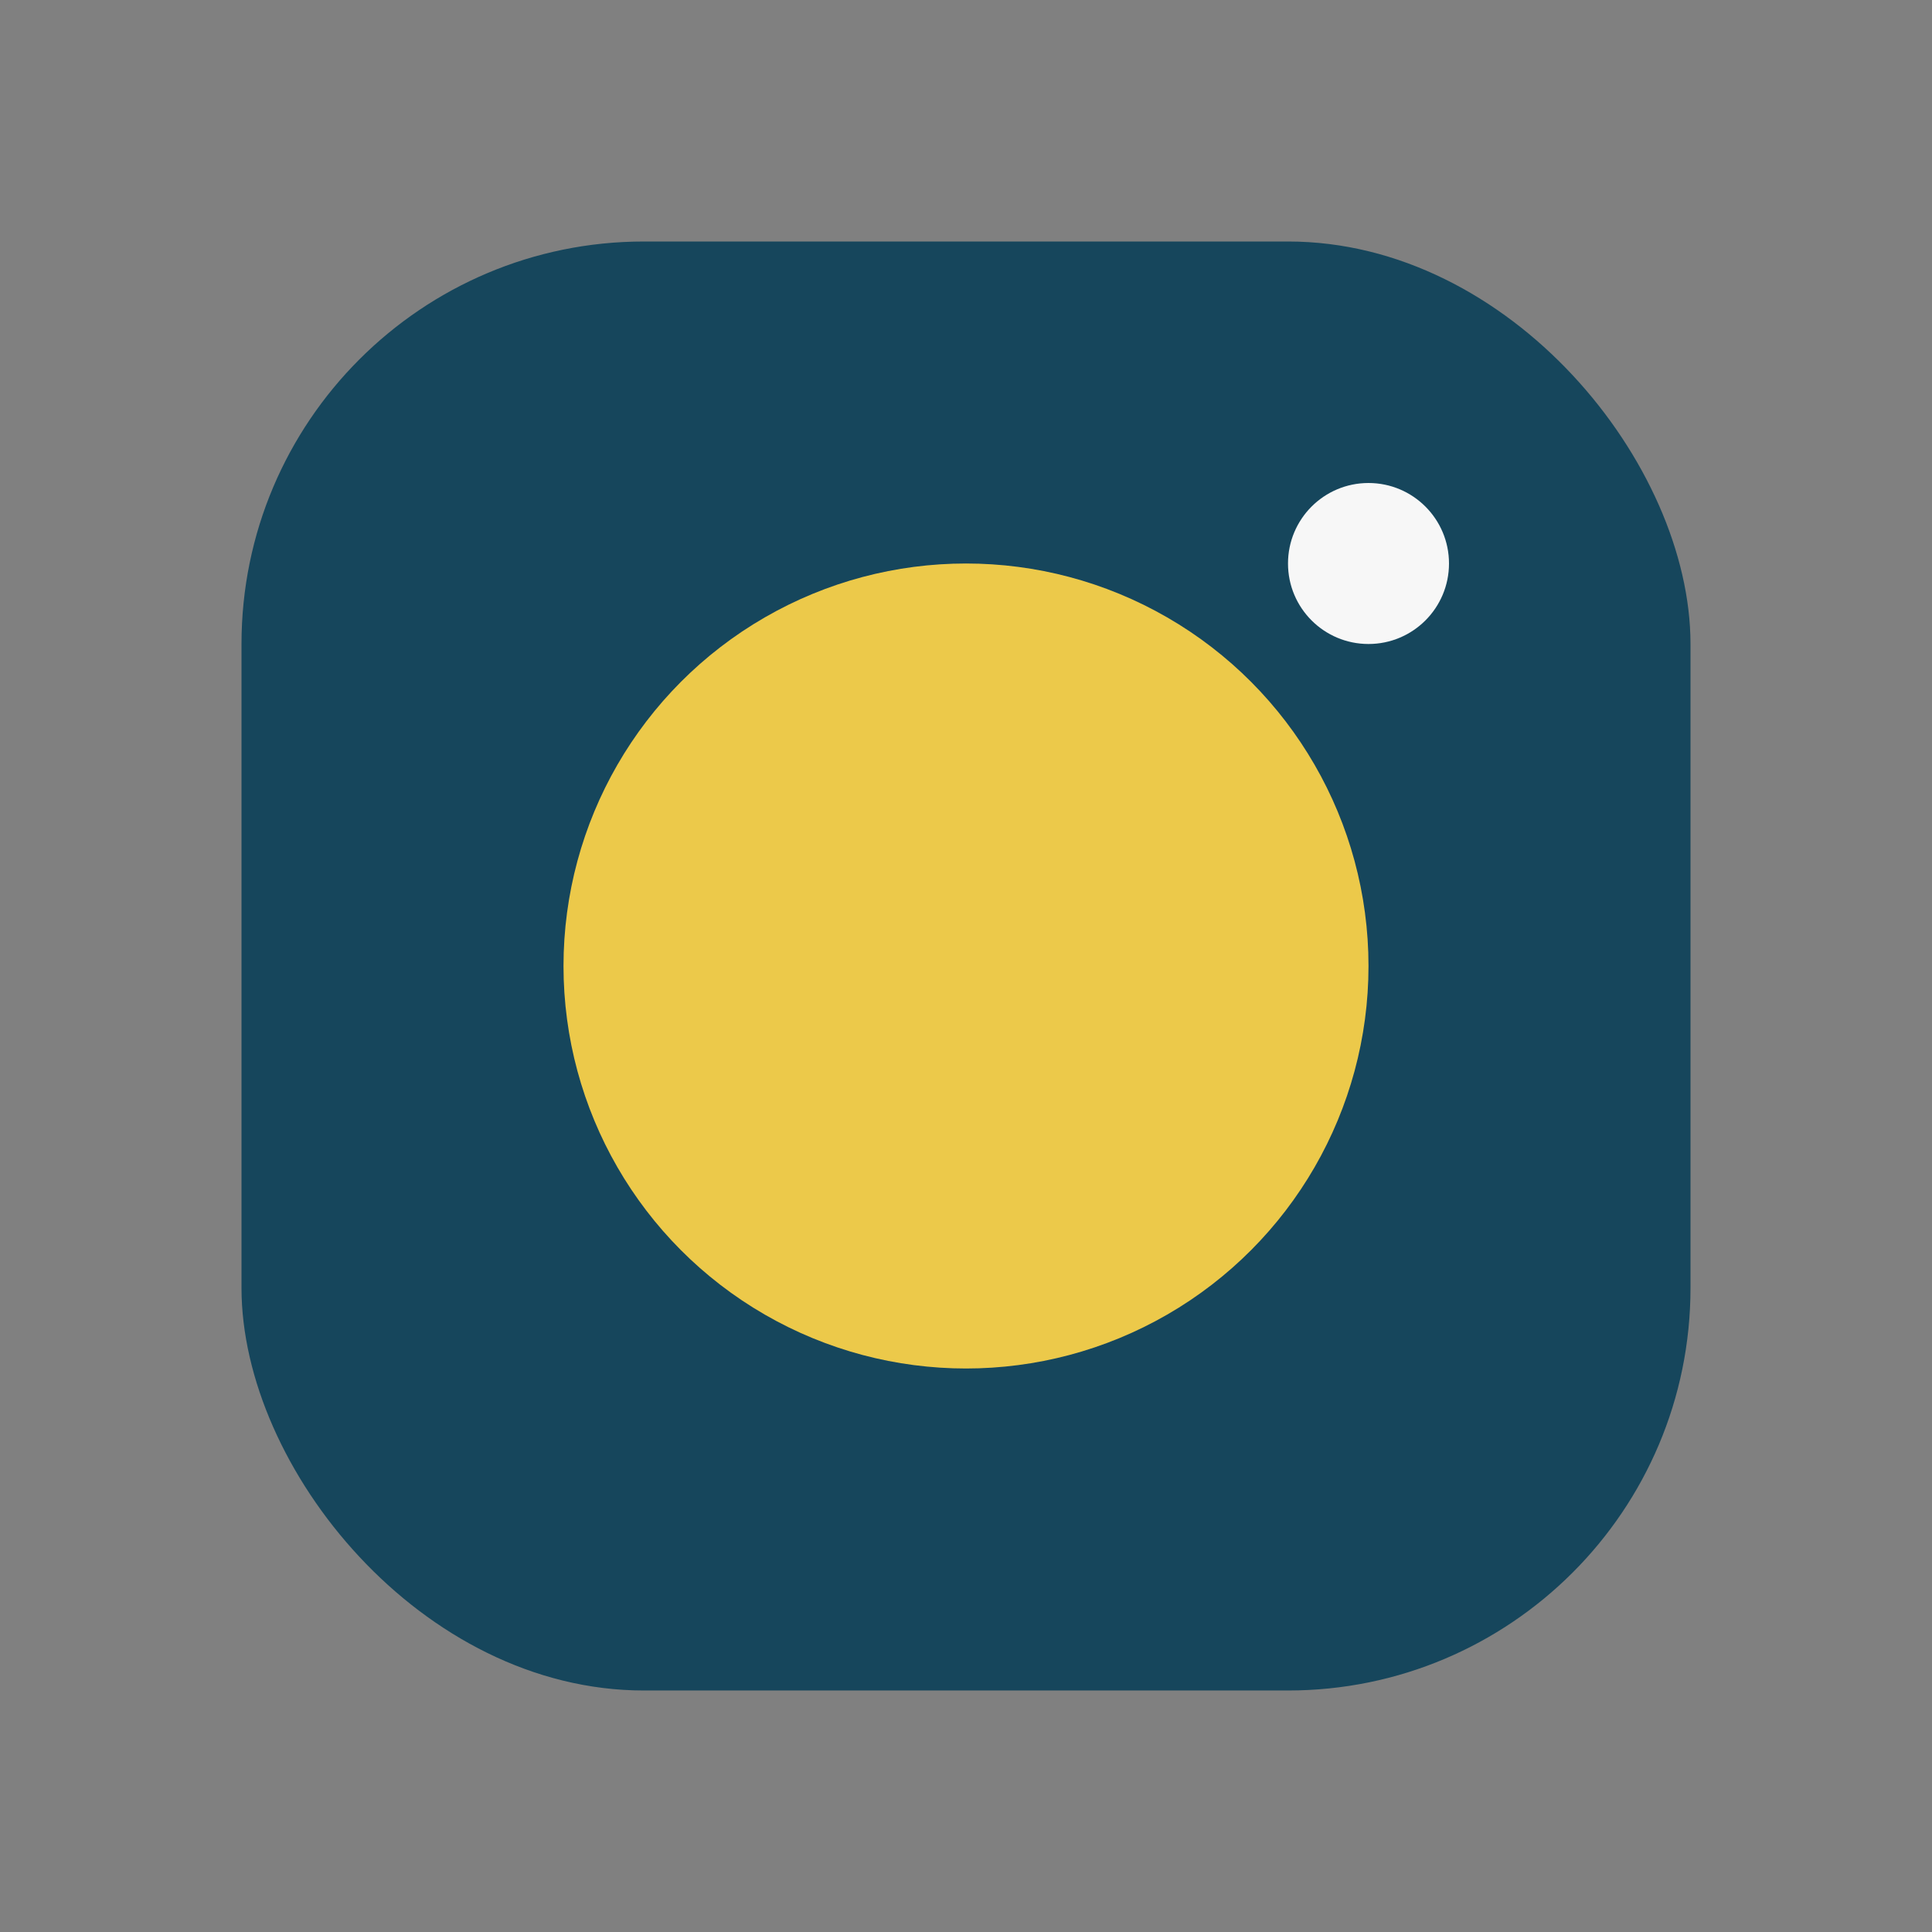
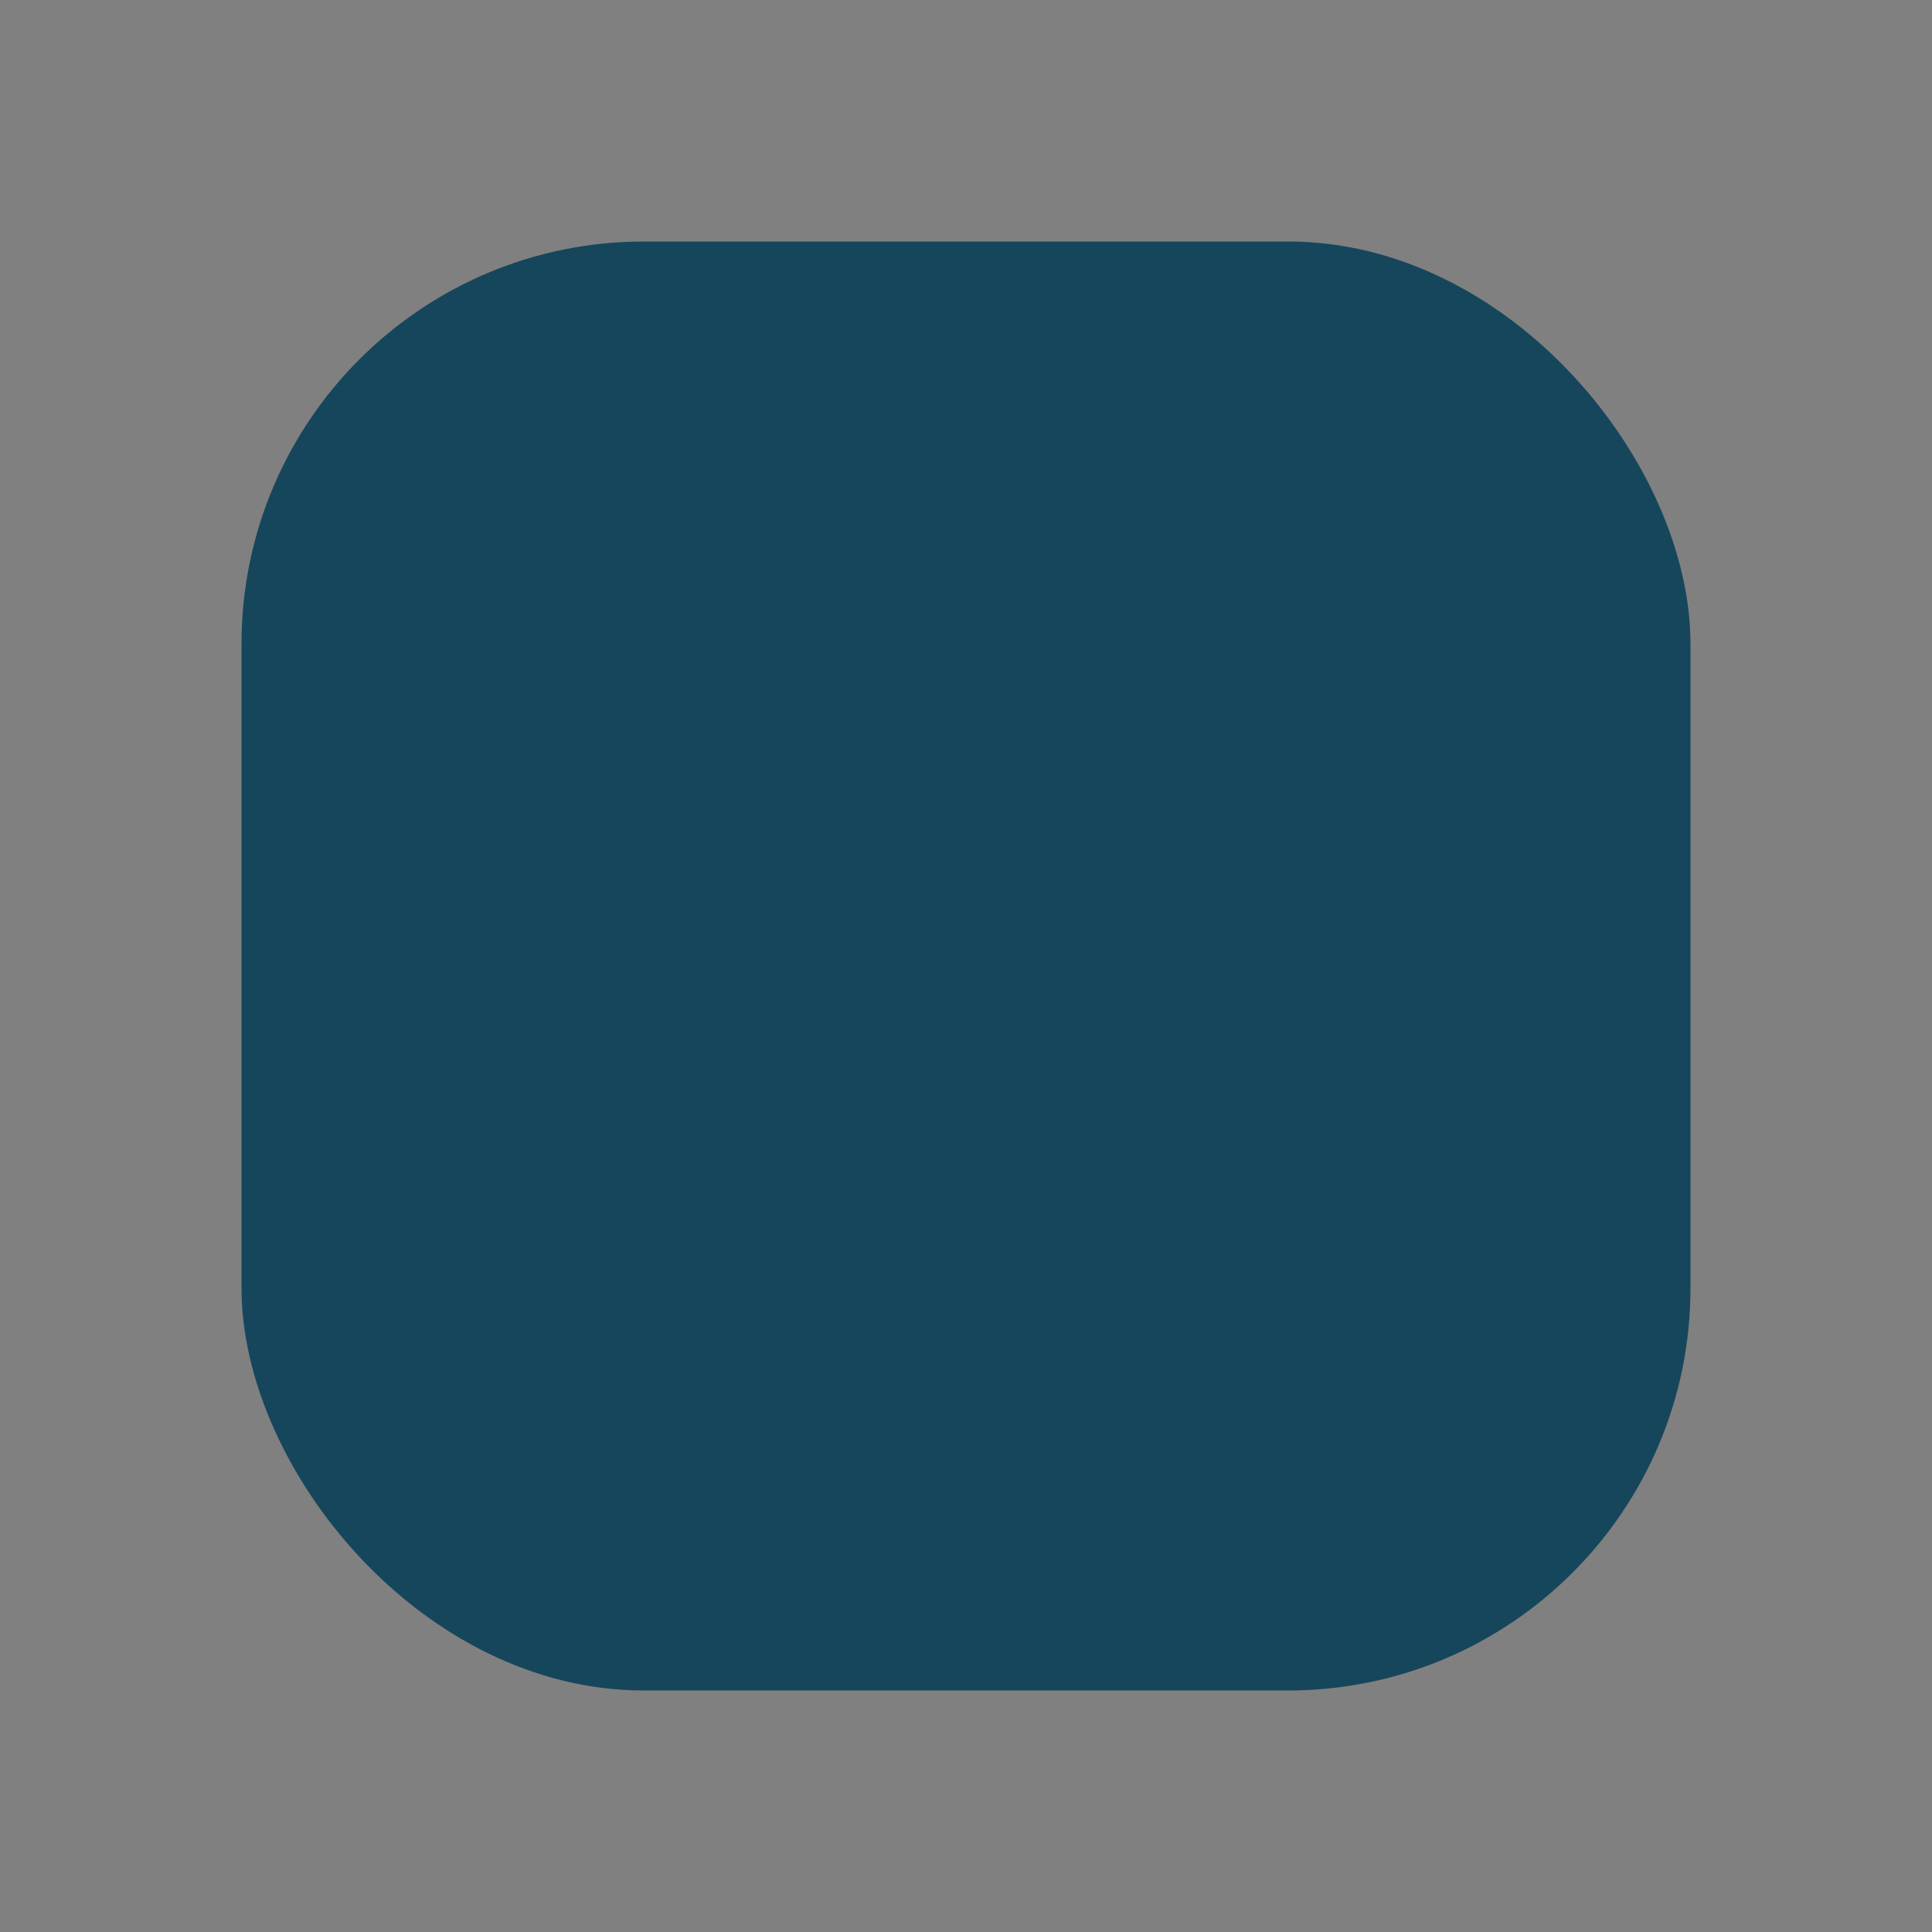
<svg xmlns="http://www.w3.org/2000/svg" width="24" height="24" viewBox="0 0 24 24">
  <rect x="0" y="0" width="24" height="24" fill="#808080" stroke="none" />
  <rect x="3" y="3" width="18" height="18" rx="5" fill="#16465C" />
-   <circle cx="12" cy="12" r="5" fill="#ECC94A" />
-   <circle cx="17" cy="7" r="1" fill="#F7F7F7" />
</svg>